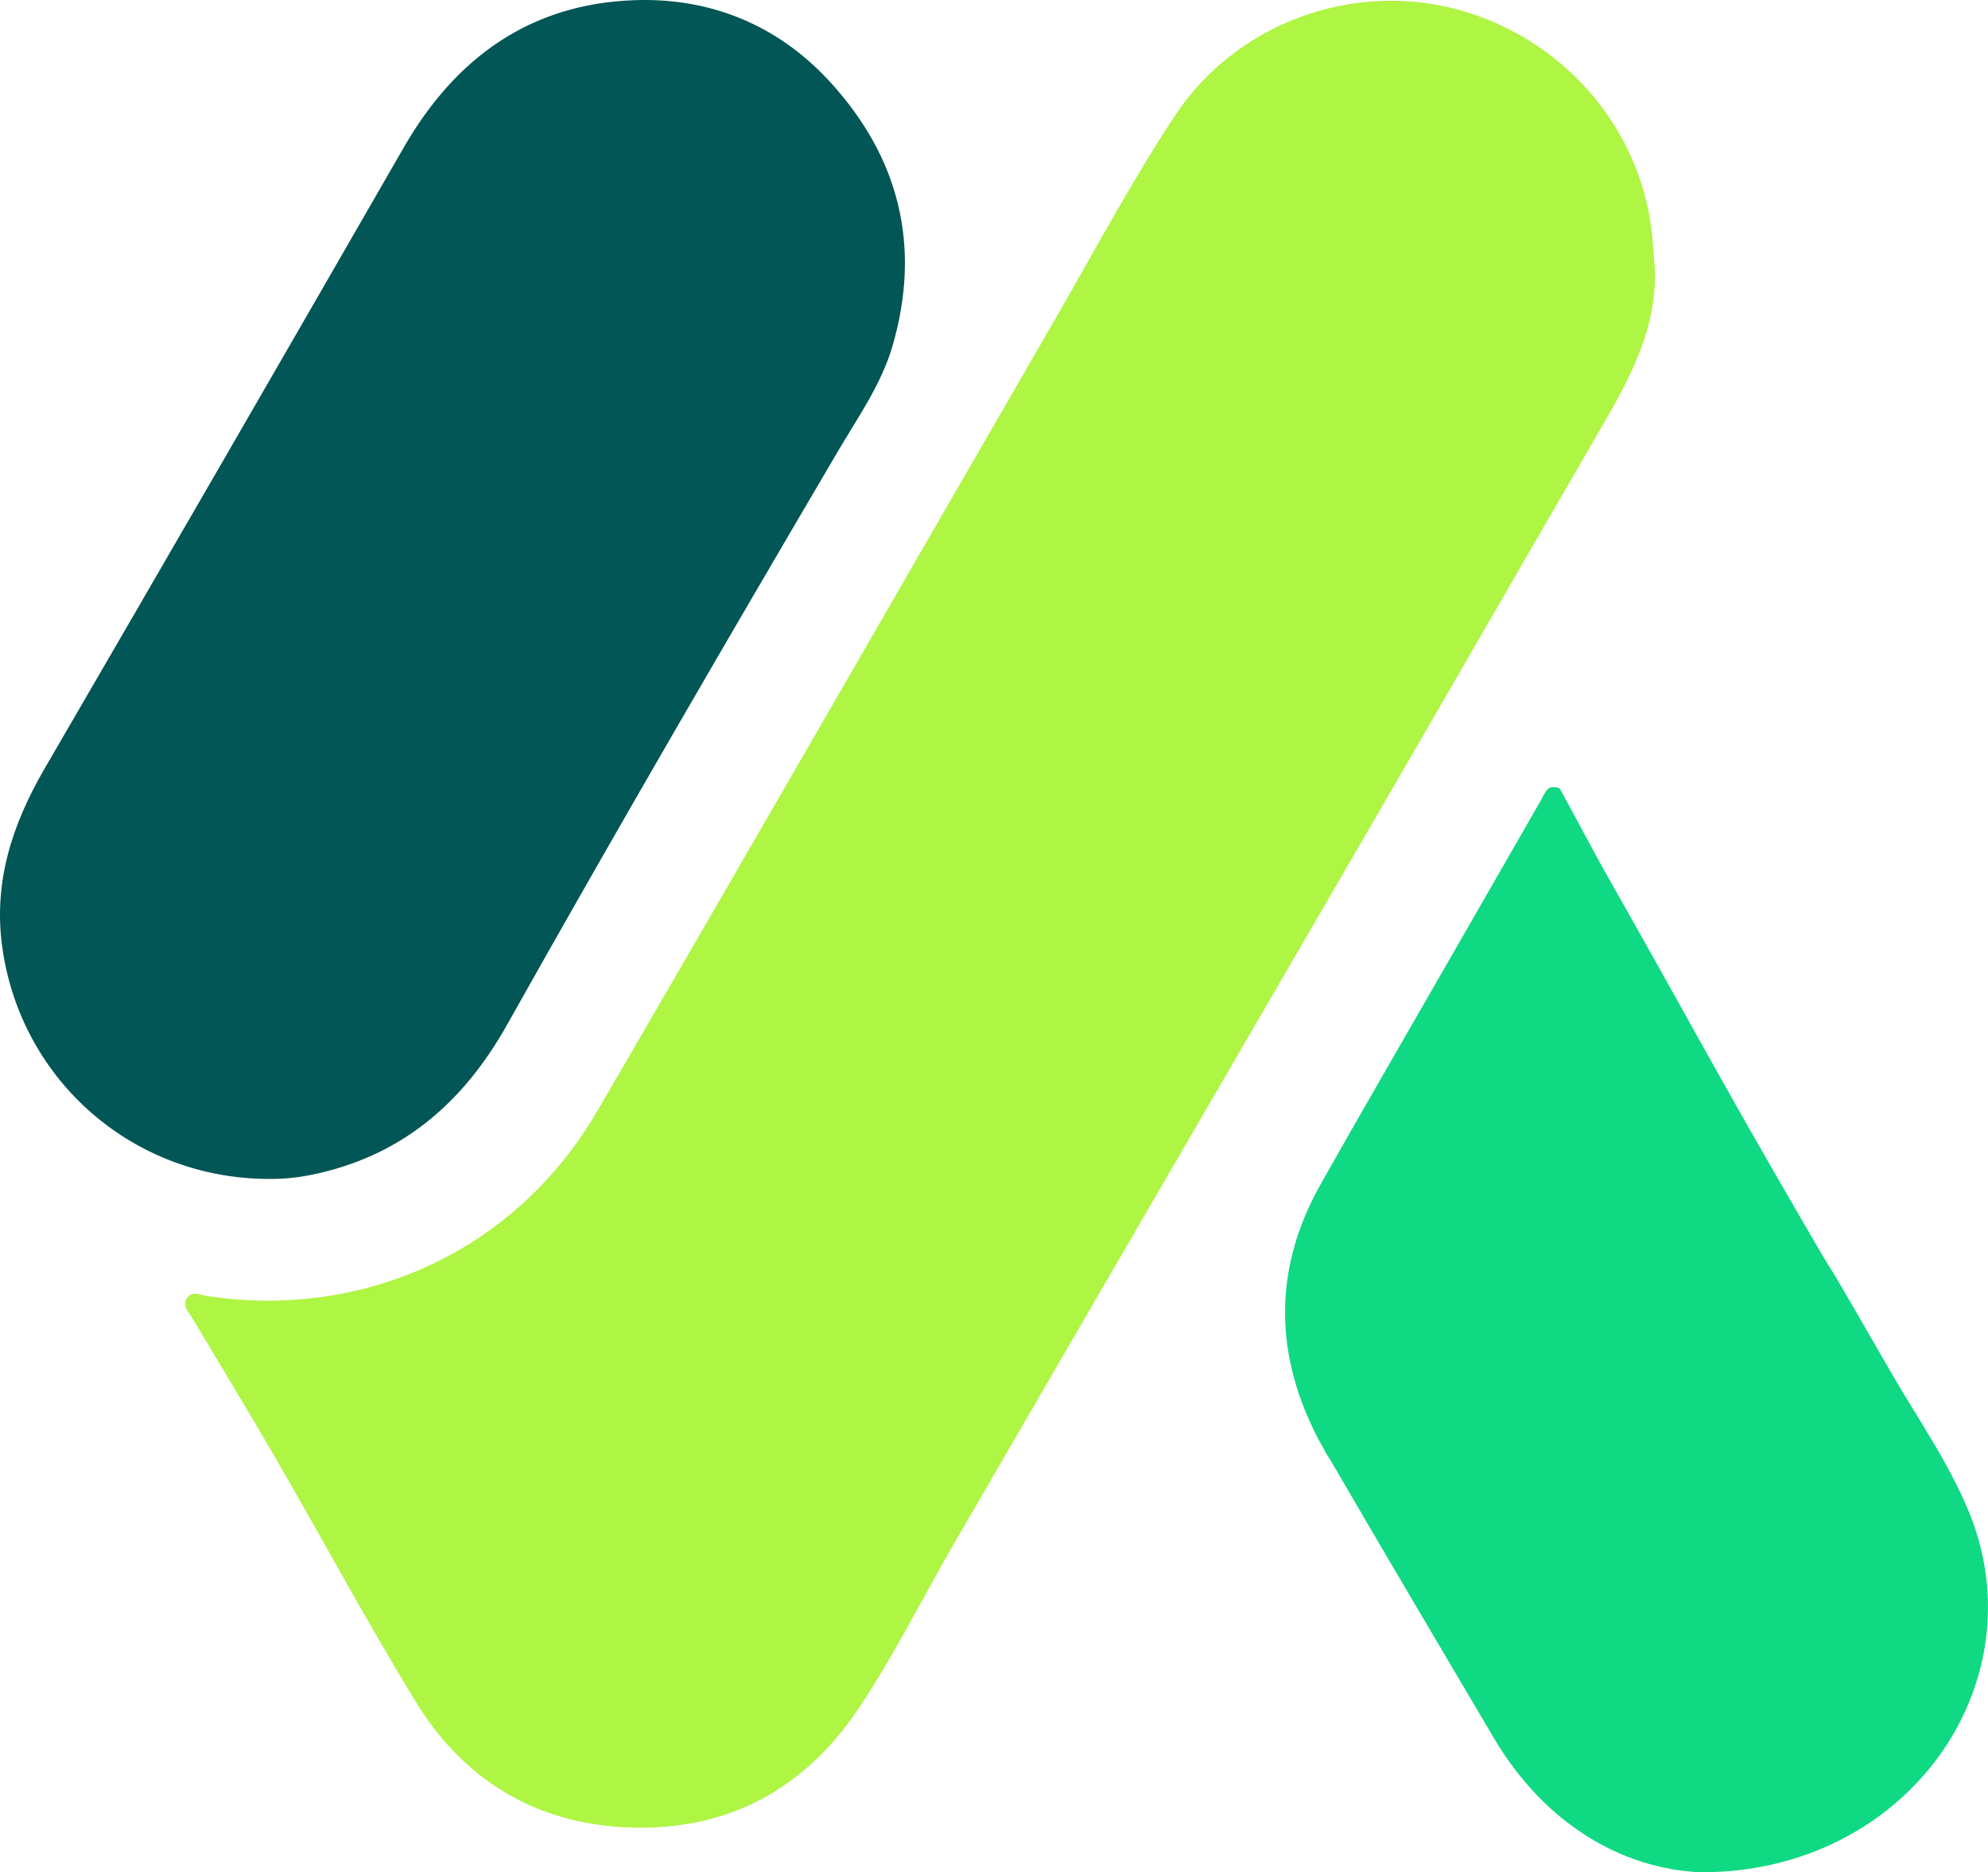
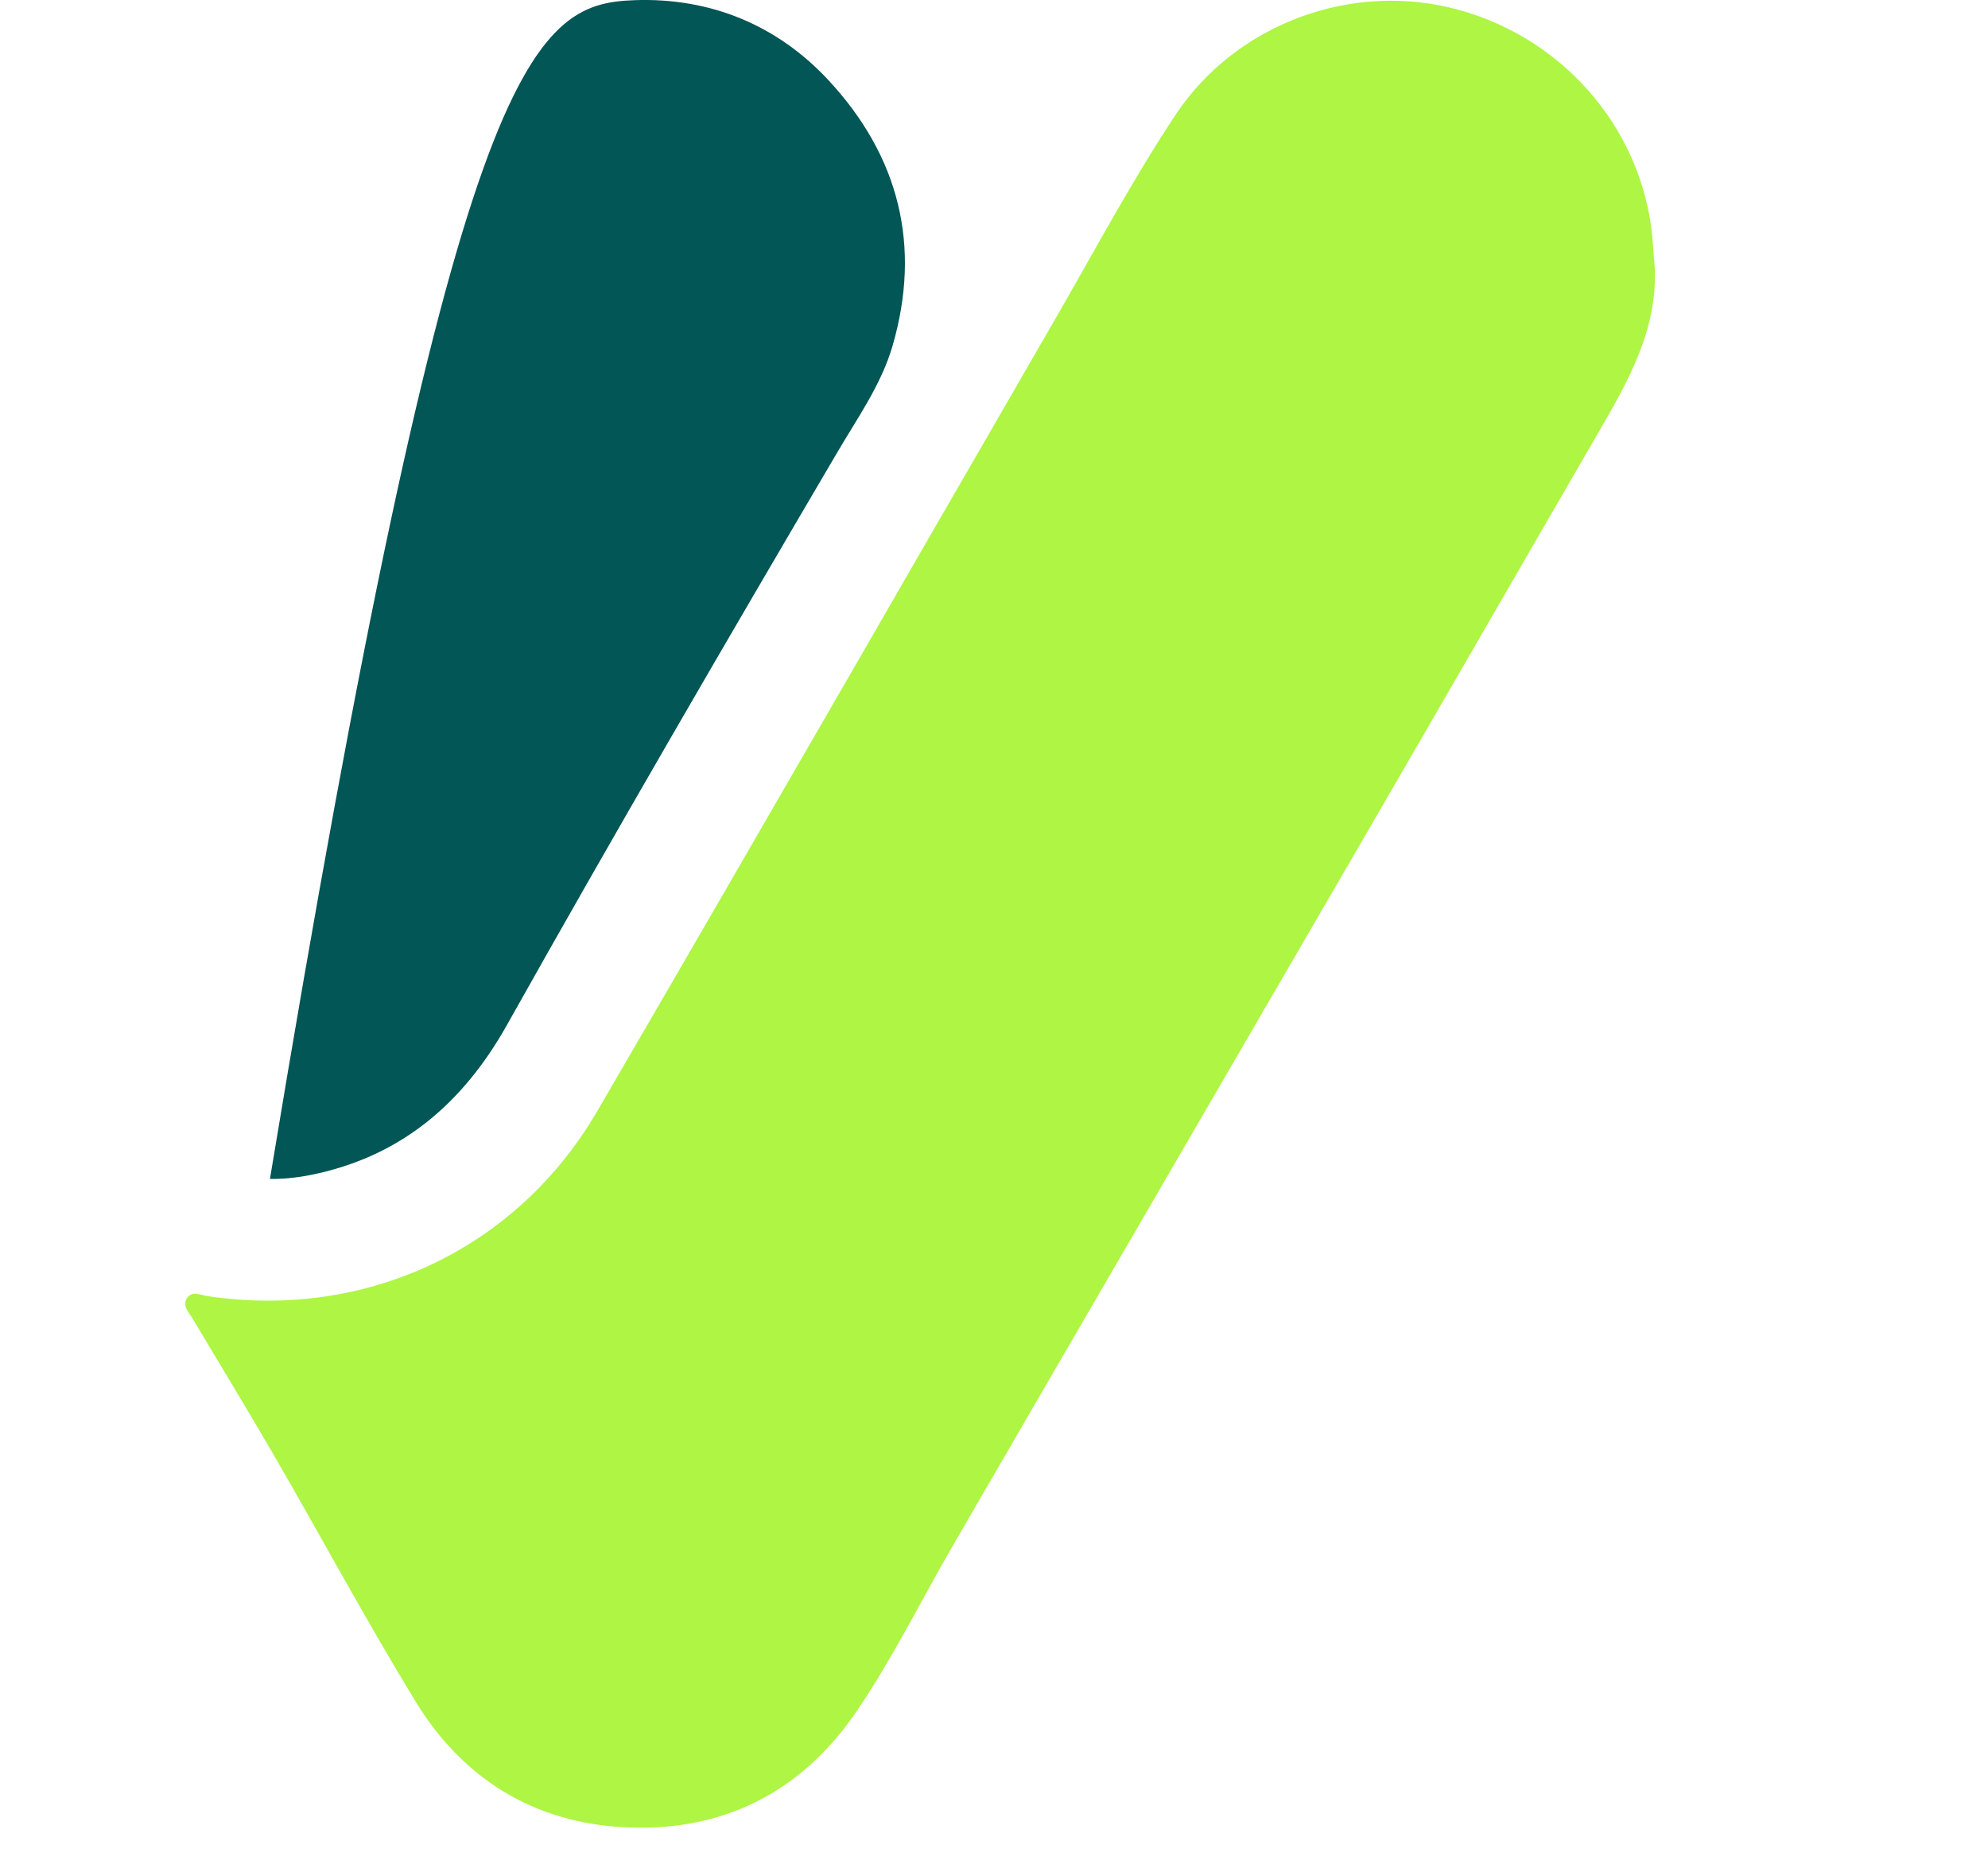
<svg xmlns="http://www.w3.org/2000/svg" id="Layer_2" data-name="Layer 2" viewBox="0 0 230.88 217.42">
  <defs>
    <style> .cls-1 { fill: #025655; } .cls-2 { fill: #10d983; } .cls-3 { fill: #aef544; } </style>
  </defs>
  <g id="Layer_1-2" data-name="Layer 1">
    <path class="cls-3" d="m192.17,30.87c.4,7.33-3.05,13.35-6.55,19.38-9.17,15.81-18.29,31.66-27.47,47.47-15.78,27.19-31.59,54.35-47.36,81.55-3.73,6.43-7.02,13.11-11.18,19.28-6.09,9.04-14.69,13.8-25.53,13.7-11.14-.1-19.98-5.12-25.8-14.63-5.65-9.25-10.8-18.82-16.23-28.21-3.16-5.47-6.46-10.86-9.69-16.3-.42-.71-1.2-1.43-.67-2.32.58-.95,1.57-.4,2.35-.28,18.36,2.77,35.91-5.32,45.32-21.47,17.8-30.56,35.41-61.24,53.11-91.85,4.62-7.99,8.95-16.15,14.05-23.85,7.05-10.63,20.6-15.59,32.88-12.2,12.71,3.5,21.81,14.56,22.58,27.43.04.77.12,1.53.18,2.3" />
-     <path class="cls-2" d="m181.05,91.53c-.13-.07-.31-.1-.46-.11-.13-.01-.26-.01-.39.01-.08.01-.16.04-.23.07-.02,0-.04.02-.07.03-.26.16-.48.49-.83,1.19-.05.1-.1.19-.15.28-3.54,6.15-7.06,12.3-10.6,18.45-4.97,8.67-10,17.31-14.91,26.01-5.68,10.06-5.38,20.06-.18,29.9.07.11.13.22.2.34.22.4.42.79.65,1.19.13.22.26.43.4.62,6.31,10.85,12.6,21.46,18.99,32.29,5.91,10.01,14.89,15.22,24.01,15.63,24.06.07,39.32-21.96,31.2-41.82-2.37-5.8-6.09-11.06-9.24-16.54-12.36-21.47-1.31-2.01-13.69-23.47-.82-1.43-1.64-2.85-2.45-4.28-.82-1.44-1.64-2.87-2.44-4.31-.81-1.44-1.62-2.88-2.43-4.32-.8-1.44-1.61-2.88-2.41-4.32-.81-1.44-1.61-2.88-2.41-4.32-.81-1.44-1.61-2.88-2.42-4.32-.8-1.44-1.61-2.88-2.43-4.32-.97-1.73-1.47-2.58-2.44-4.31-.45-.81-.78-1.42-1.07-1.95-.04-.07-.08-.15-.12-.22-.05-.08-.09-.16-.13-.24-.05-.09-.1-.17-.14-.26-.05-.09-.1-.19-.15-.28-.05-.1-.11-.2-.16-.3-.06-.11-.12-.21-.17-.32-.06-.11-.12-.22-.19-.34-.06-.12-.13-.24-.19-.35-.07-.13-.14-.25-.2-.38-.07-.13-.14-.26-.22-.4-.07-.14-.15-.28-.22-.41-.08-.14-.16-.29-.23-.43-.08-.16-.17-.31-.25-.46-.08-.16-.17-.32-.25-.47-.09-.17-.18-.33-.27-.5-.1-.17-.19-.34-.28-.52-.1-.17-.19-.35-.29-.53-.1-.19-.2-.37-.3-.55,0,0-.04-.07-.04-.07l-.04-.07s-.05-.1-.08-.15c0,0-.04-.08-.05-.08l-.05-.1c-.04-.08-.08-.15-.17-.19" />
-     <path class="cls-1" d="m31.35,136.91c-15.84.04-28.83-11.38-31.06-26.71-1.12-7.7,1.11-14.44,4.91-20.98,13.96-24,27.85-48.04,41.7-72.11C52.89,6.72,61.55.44,73.7.02c8.78-.31,16.56,2.87,22.54,9.32,8.16,8.8,10.81,19.19,7.41,30.85-1.31,4.48-4.03,8.29-6.36,12.26-12.99,22.1-25.88,44.25-38.42,66.59-5.14,9.15-12.37,15.33-22.84,17.42-1.7.34-3.38.47-4.68.45" />
+     <path class="cls-1" d="m31.35,136.91C52.89,6.72,61.55.44,73.7.02c8.78-.31,16.56,2.87,22.54,9.32,8.16,8.8,10.81,19.19,7.41,30.85-1.31,4.48-4.03,8.29-6.36,12.26-12.99,22.1-25.88,44.25-38.42,66.59-5.14,9.15-12.37,15.33-22.84,17.42-1.7.34-3.38.47-4.68.45" />
  </g>
</svg>